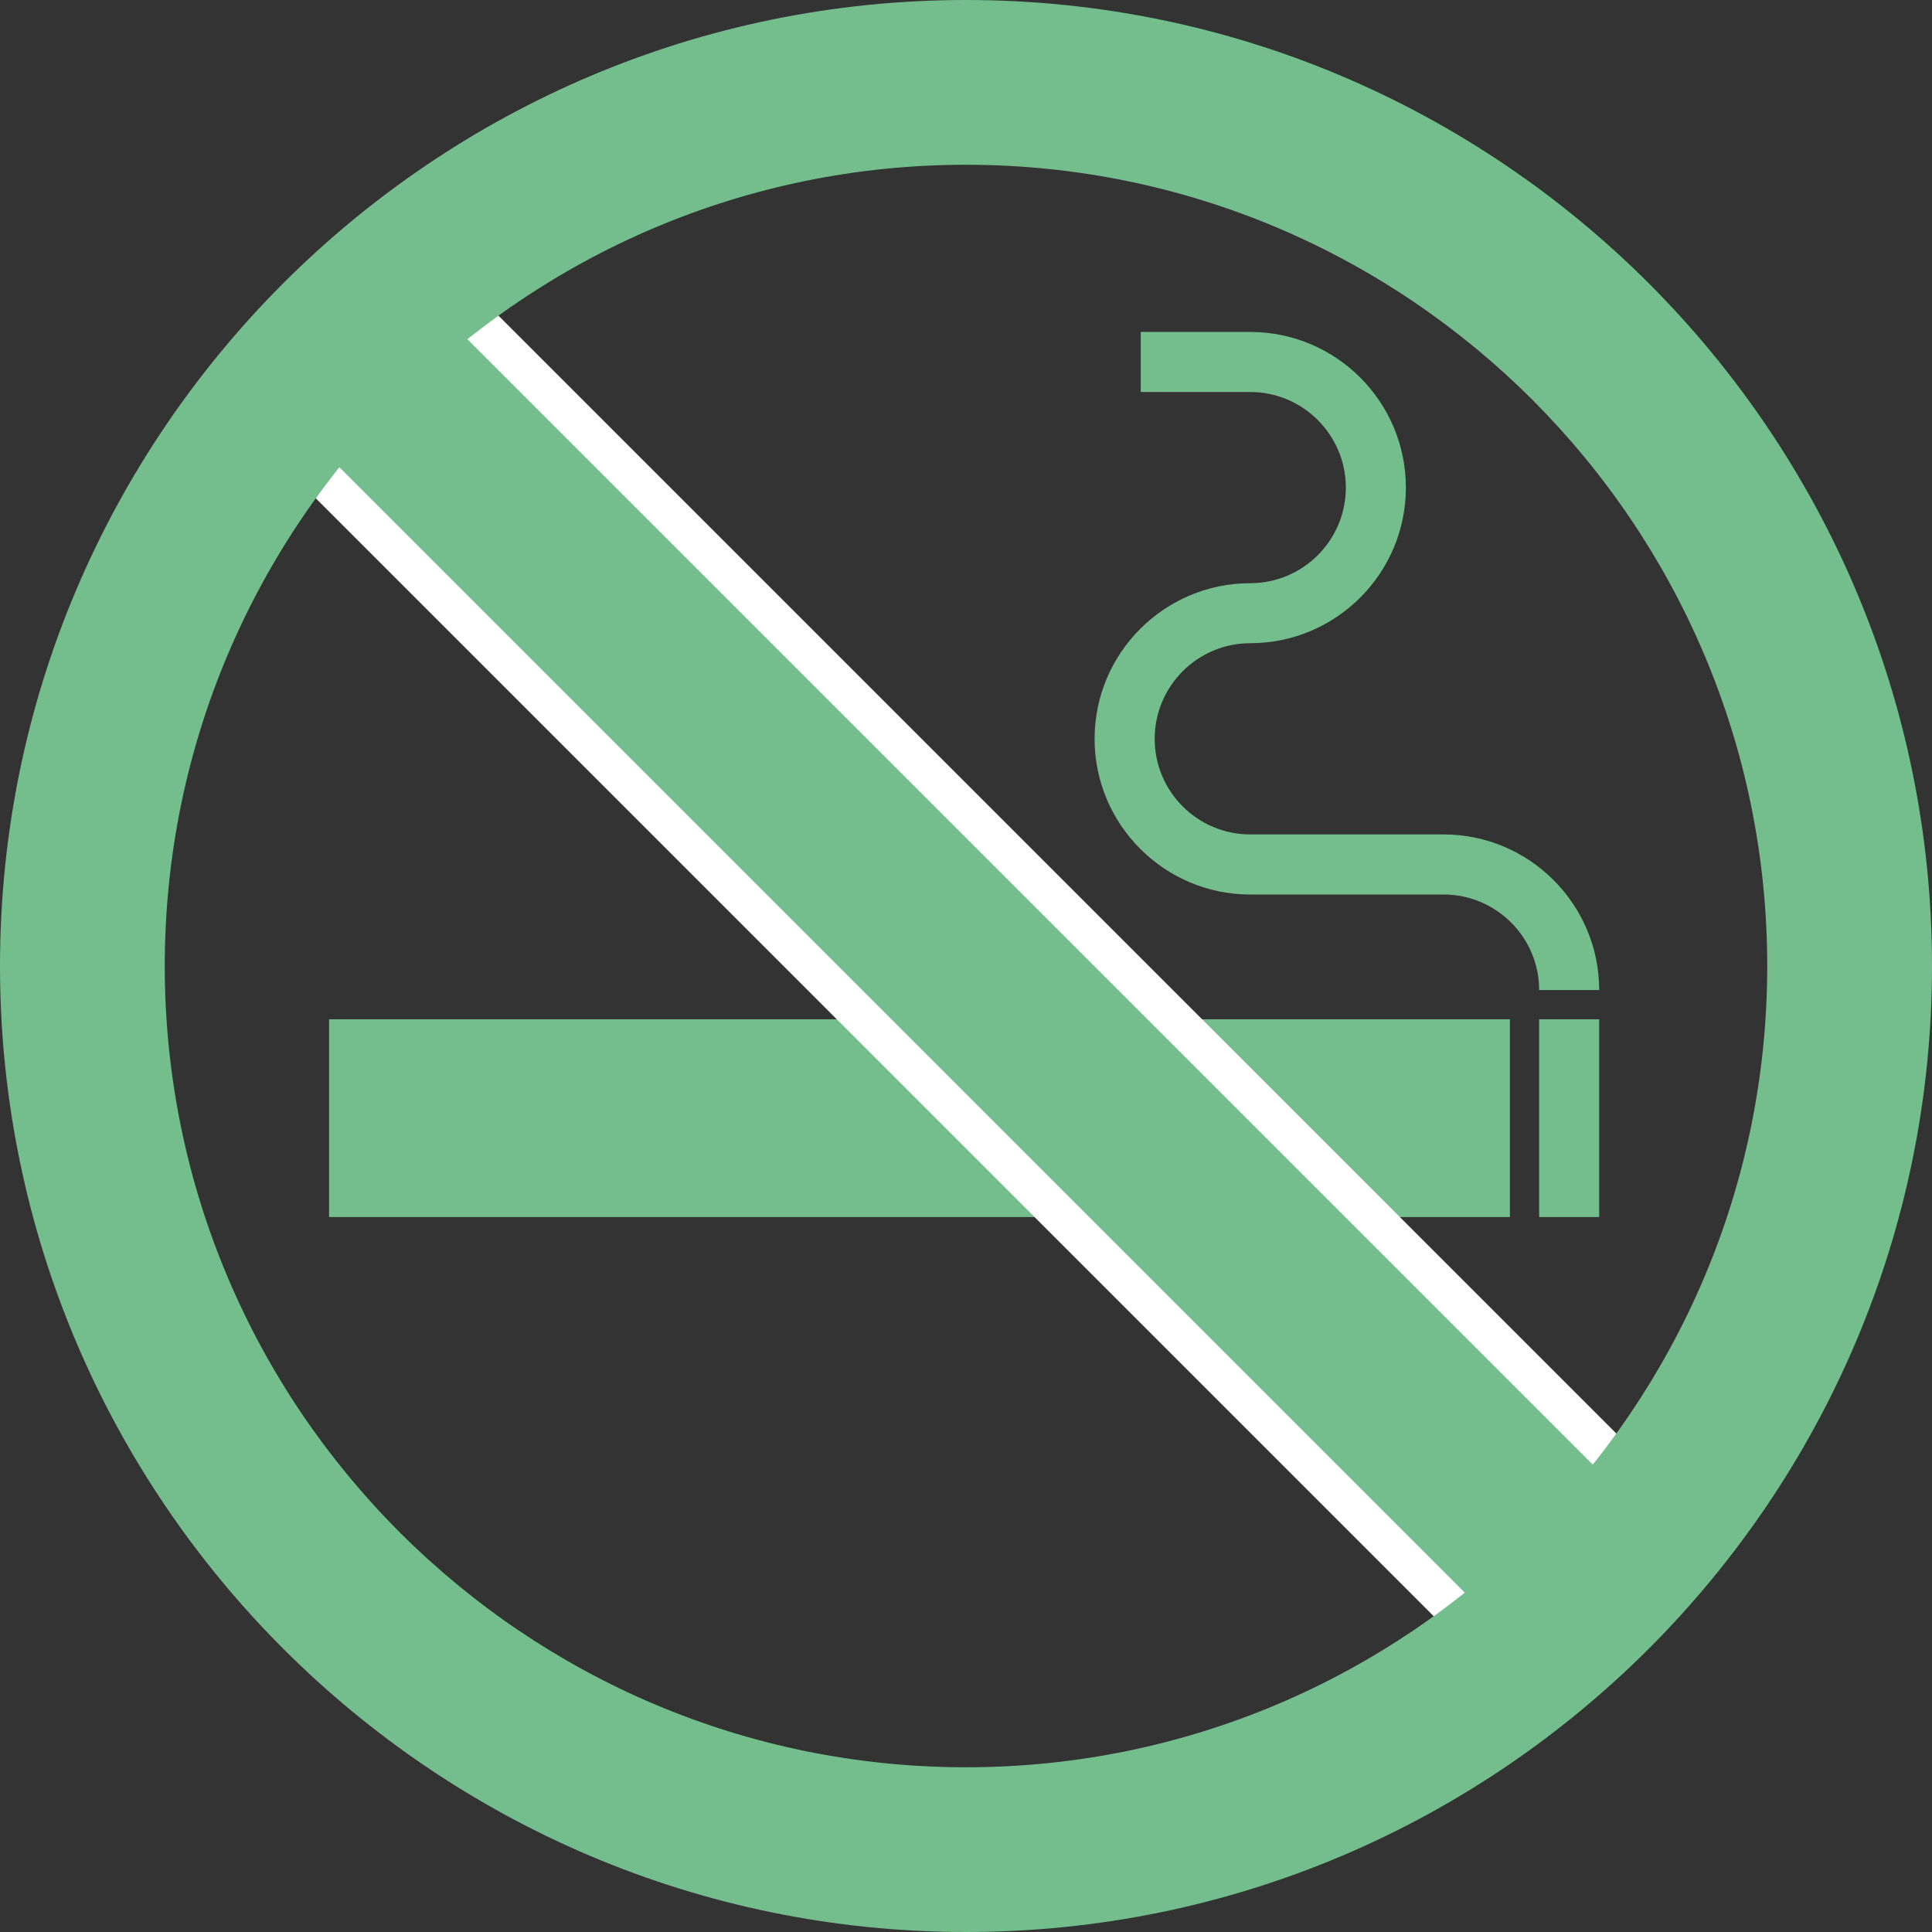
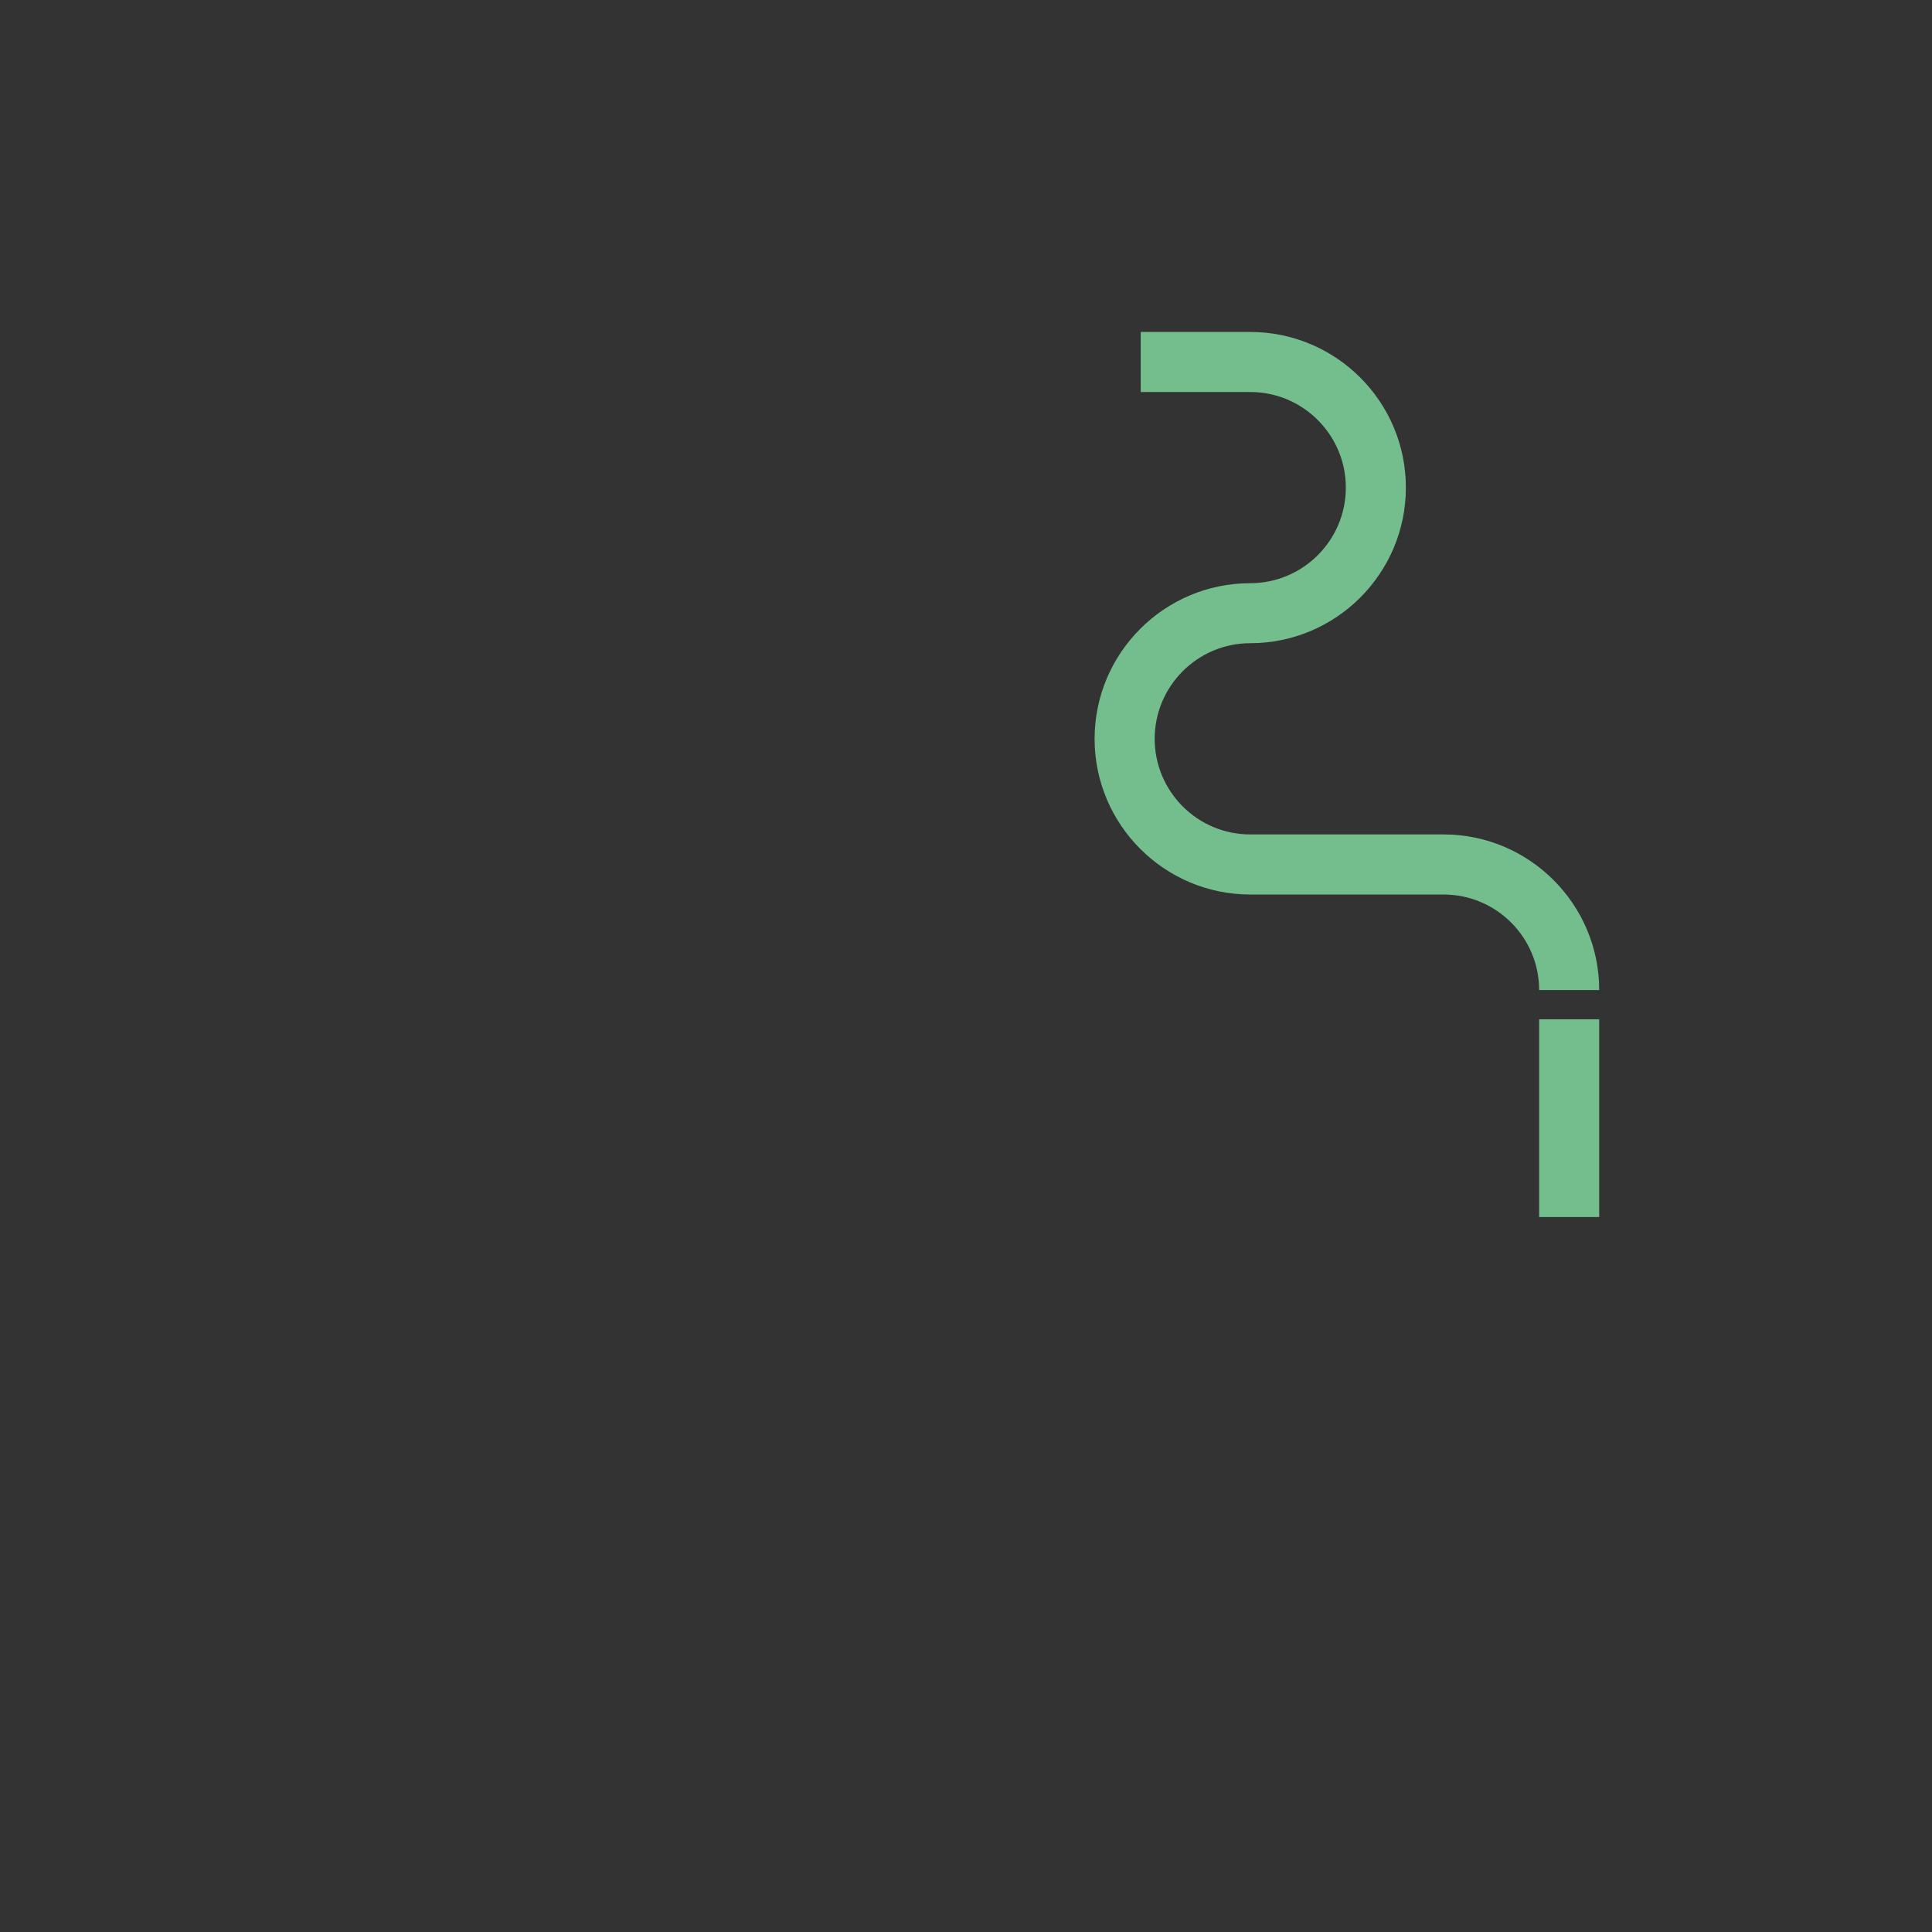
<svg xmlns="http://www.w3.org/2000/svg" version="1.1" id="レイヤー_1" x="0px" y="0px" width="50px" height="50px" viewBox="0 0 50 50" enable-background="new 0 0 50 50" xml:space="preserve">
  <rect x="0" y="0" width="50" height="50" fill="#333333" stroke="none" />
  <g>
    <g>
-       <rect x="8.517" y="26.379" fill="#74BE8E" width="30.56" height="5.118" />
      <rect x="39.833" y="26.379" fill="#74BE8E" width="1.554" height="5.118" />
    </g>
    <path fill="#74BE8E" d="M41.387,25.623h-1.554c0-1.364-1.109-2.473-2.474-2.473h-5.003c-2.221,0-4.028-1.808-4.028-4.029   c0-2.221,1.808-4.028,4.028-4.028c1.364,0,2.474-1.109,2.474-2.474c0-1.363-1.109-2.474-2.474-2.474h-2.834V8.591h2.834   c2.222,0,4.028,1.806,4.028,4.027c0,2.222-1.807,4.028-4.028,4.028c-1.364,0-2.473,1.11-2.473,2.475   c0,1.364,1.108,2.474,2.473,2.474h5.003C39.58,21.595,41.387,23.402,41.387,25.623z" />
  </g>
  <g>
-     <rect x="2.806" y="23.23" transform="matrix(0.707 0.707 -0.707 0.707 25.572 -10.592)" fill="none" stroke="#FFFFFF" stroke-width="2" stroke-miterlimit="10" width="45.533" height="4.686" />
-     <rect x="2.806" y="23.23" transform="matrix(0.707 0.707 -0.707 0.707 25.572 -10.592)" fill="#74BE8E" width="45.533" height="4.686" />
-   </g>
-   <path fill="#74BE8E" d="M25,50c-13.785,0-25-11.215-25-25C0,11.215,11.215,0,25,0c13.784,0,25,11.215,25,25  C50,38.786,38.785,50,25,50z M25,4.264c-11.434,0-20.736,9.303-20.736,20.737c0,11.433,9.303,20.736,20.736,20.736  s20.736-9.303,20.736-20.736C45.737,13.567,36.434,4.264,25,4.264z" />
+     </g>
</svg>